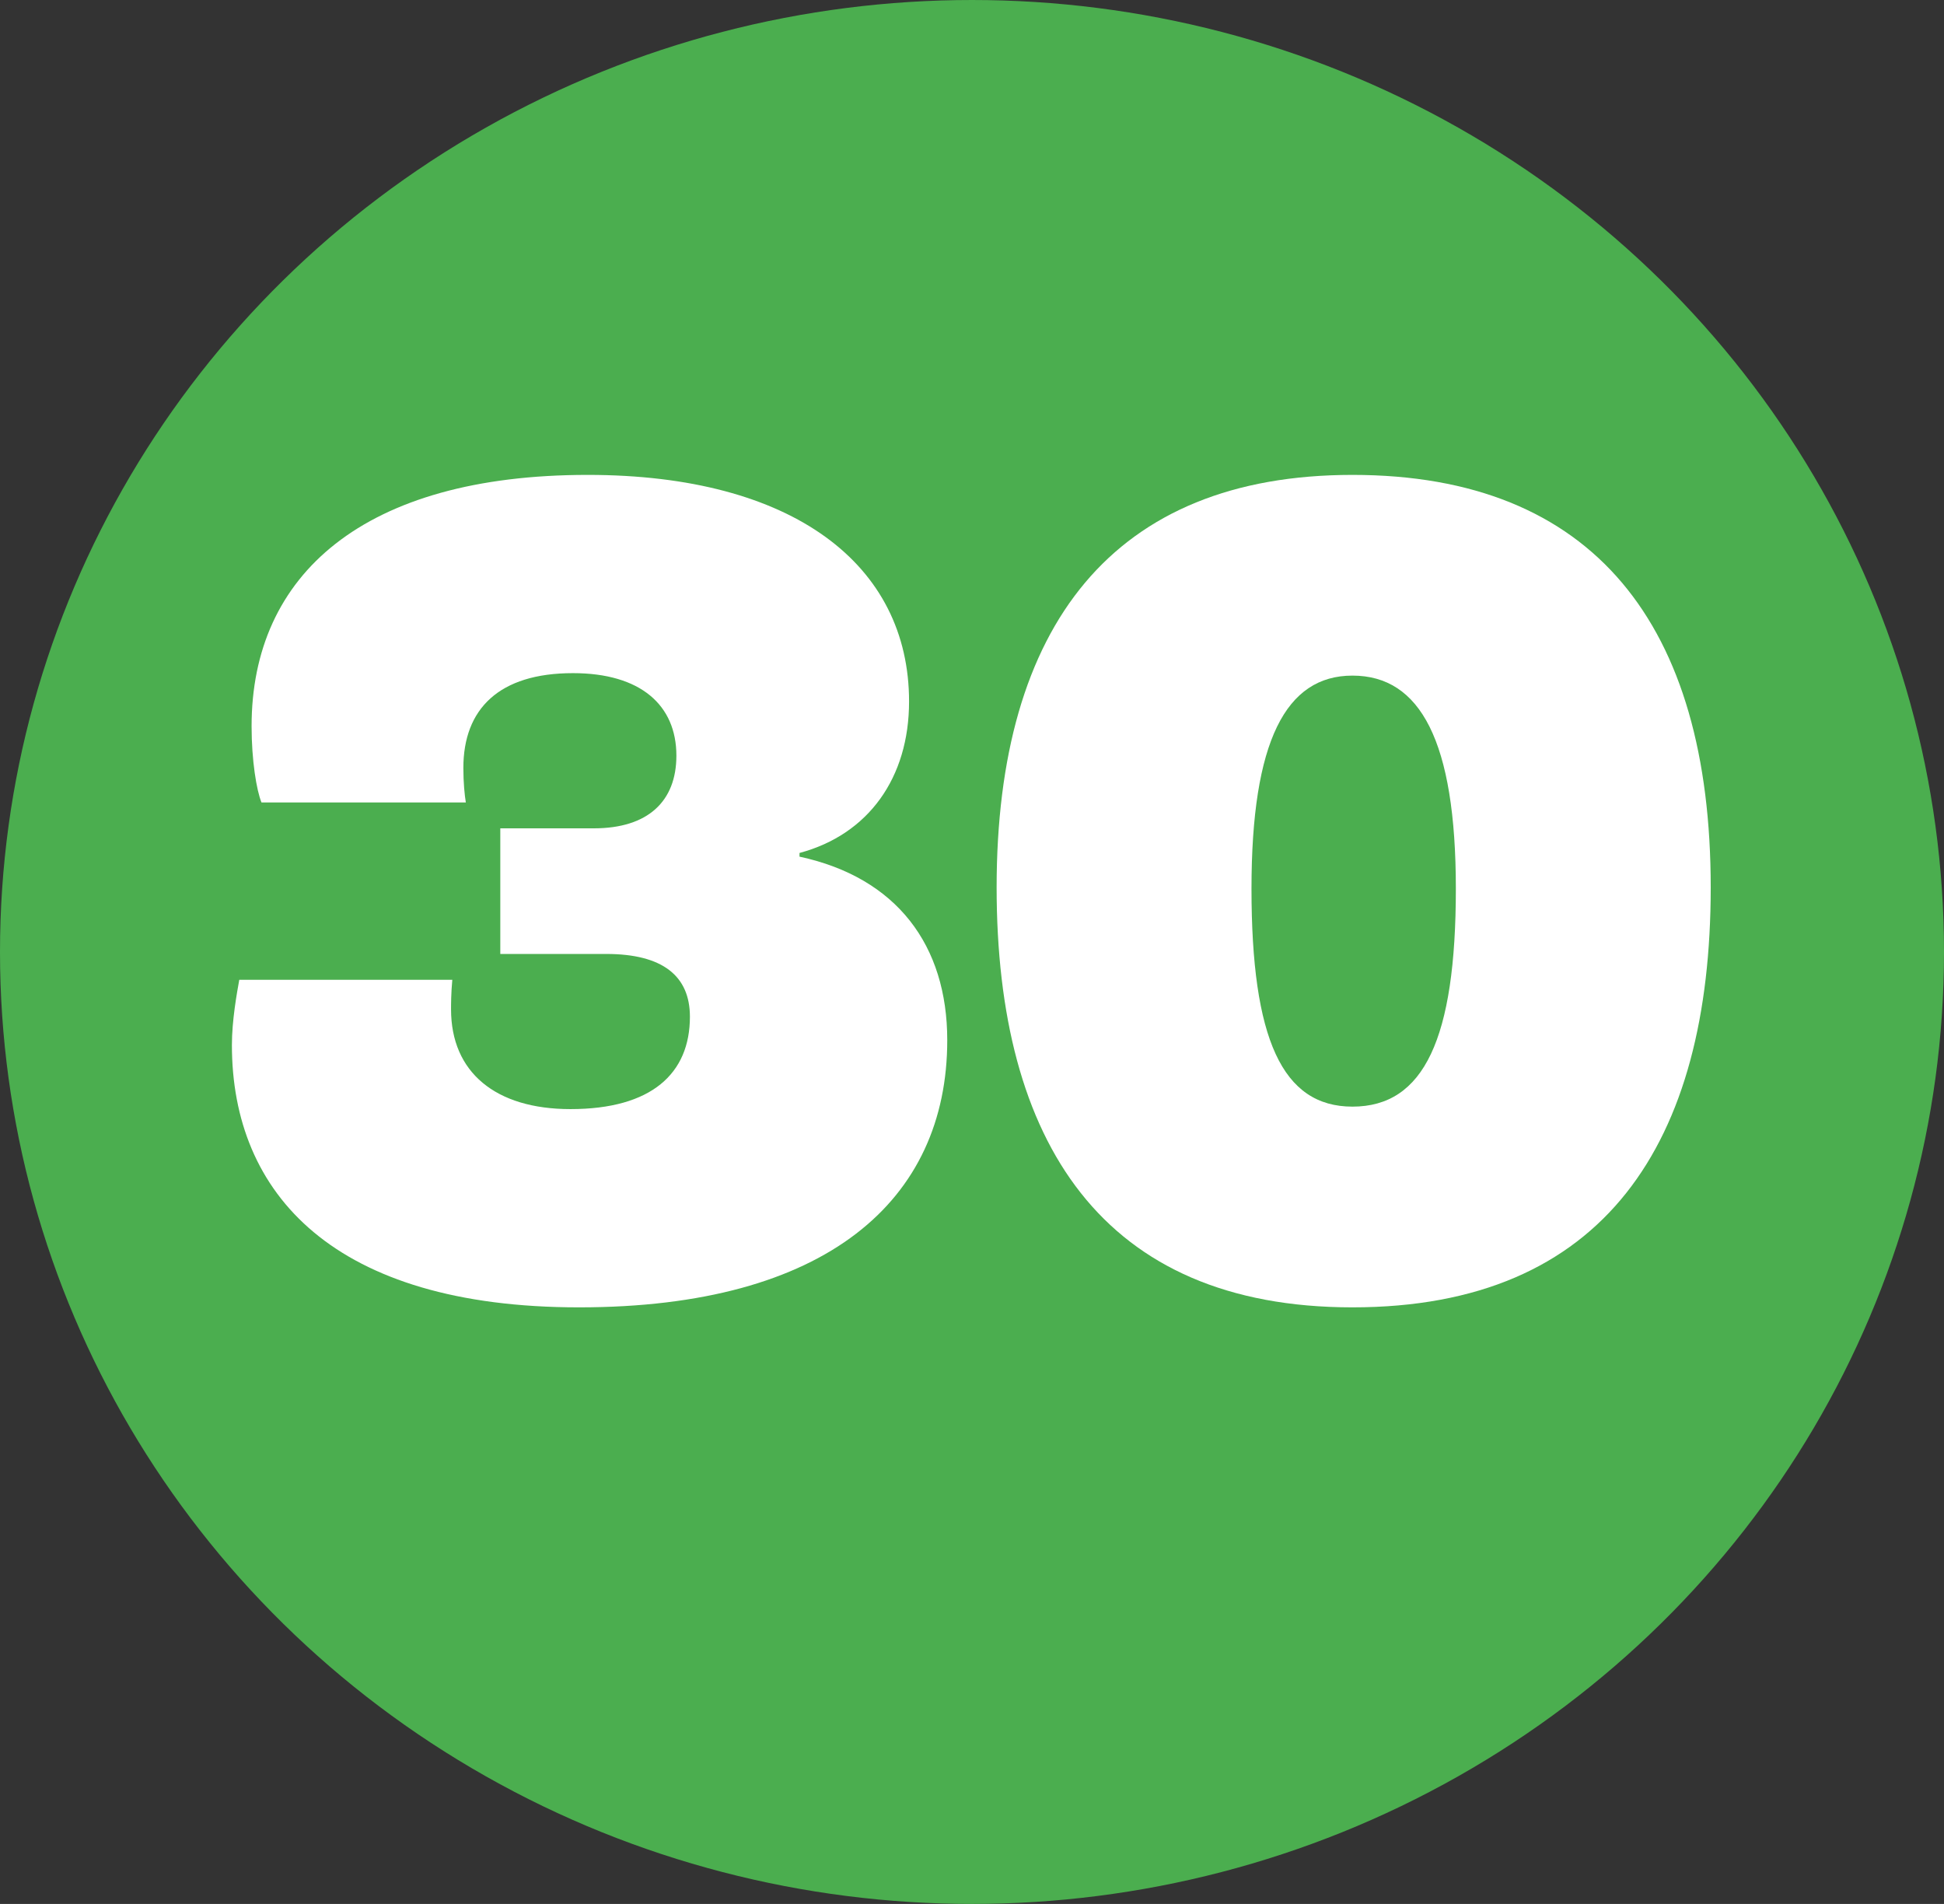
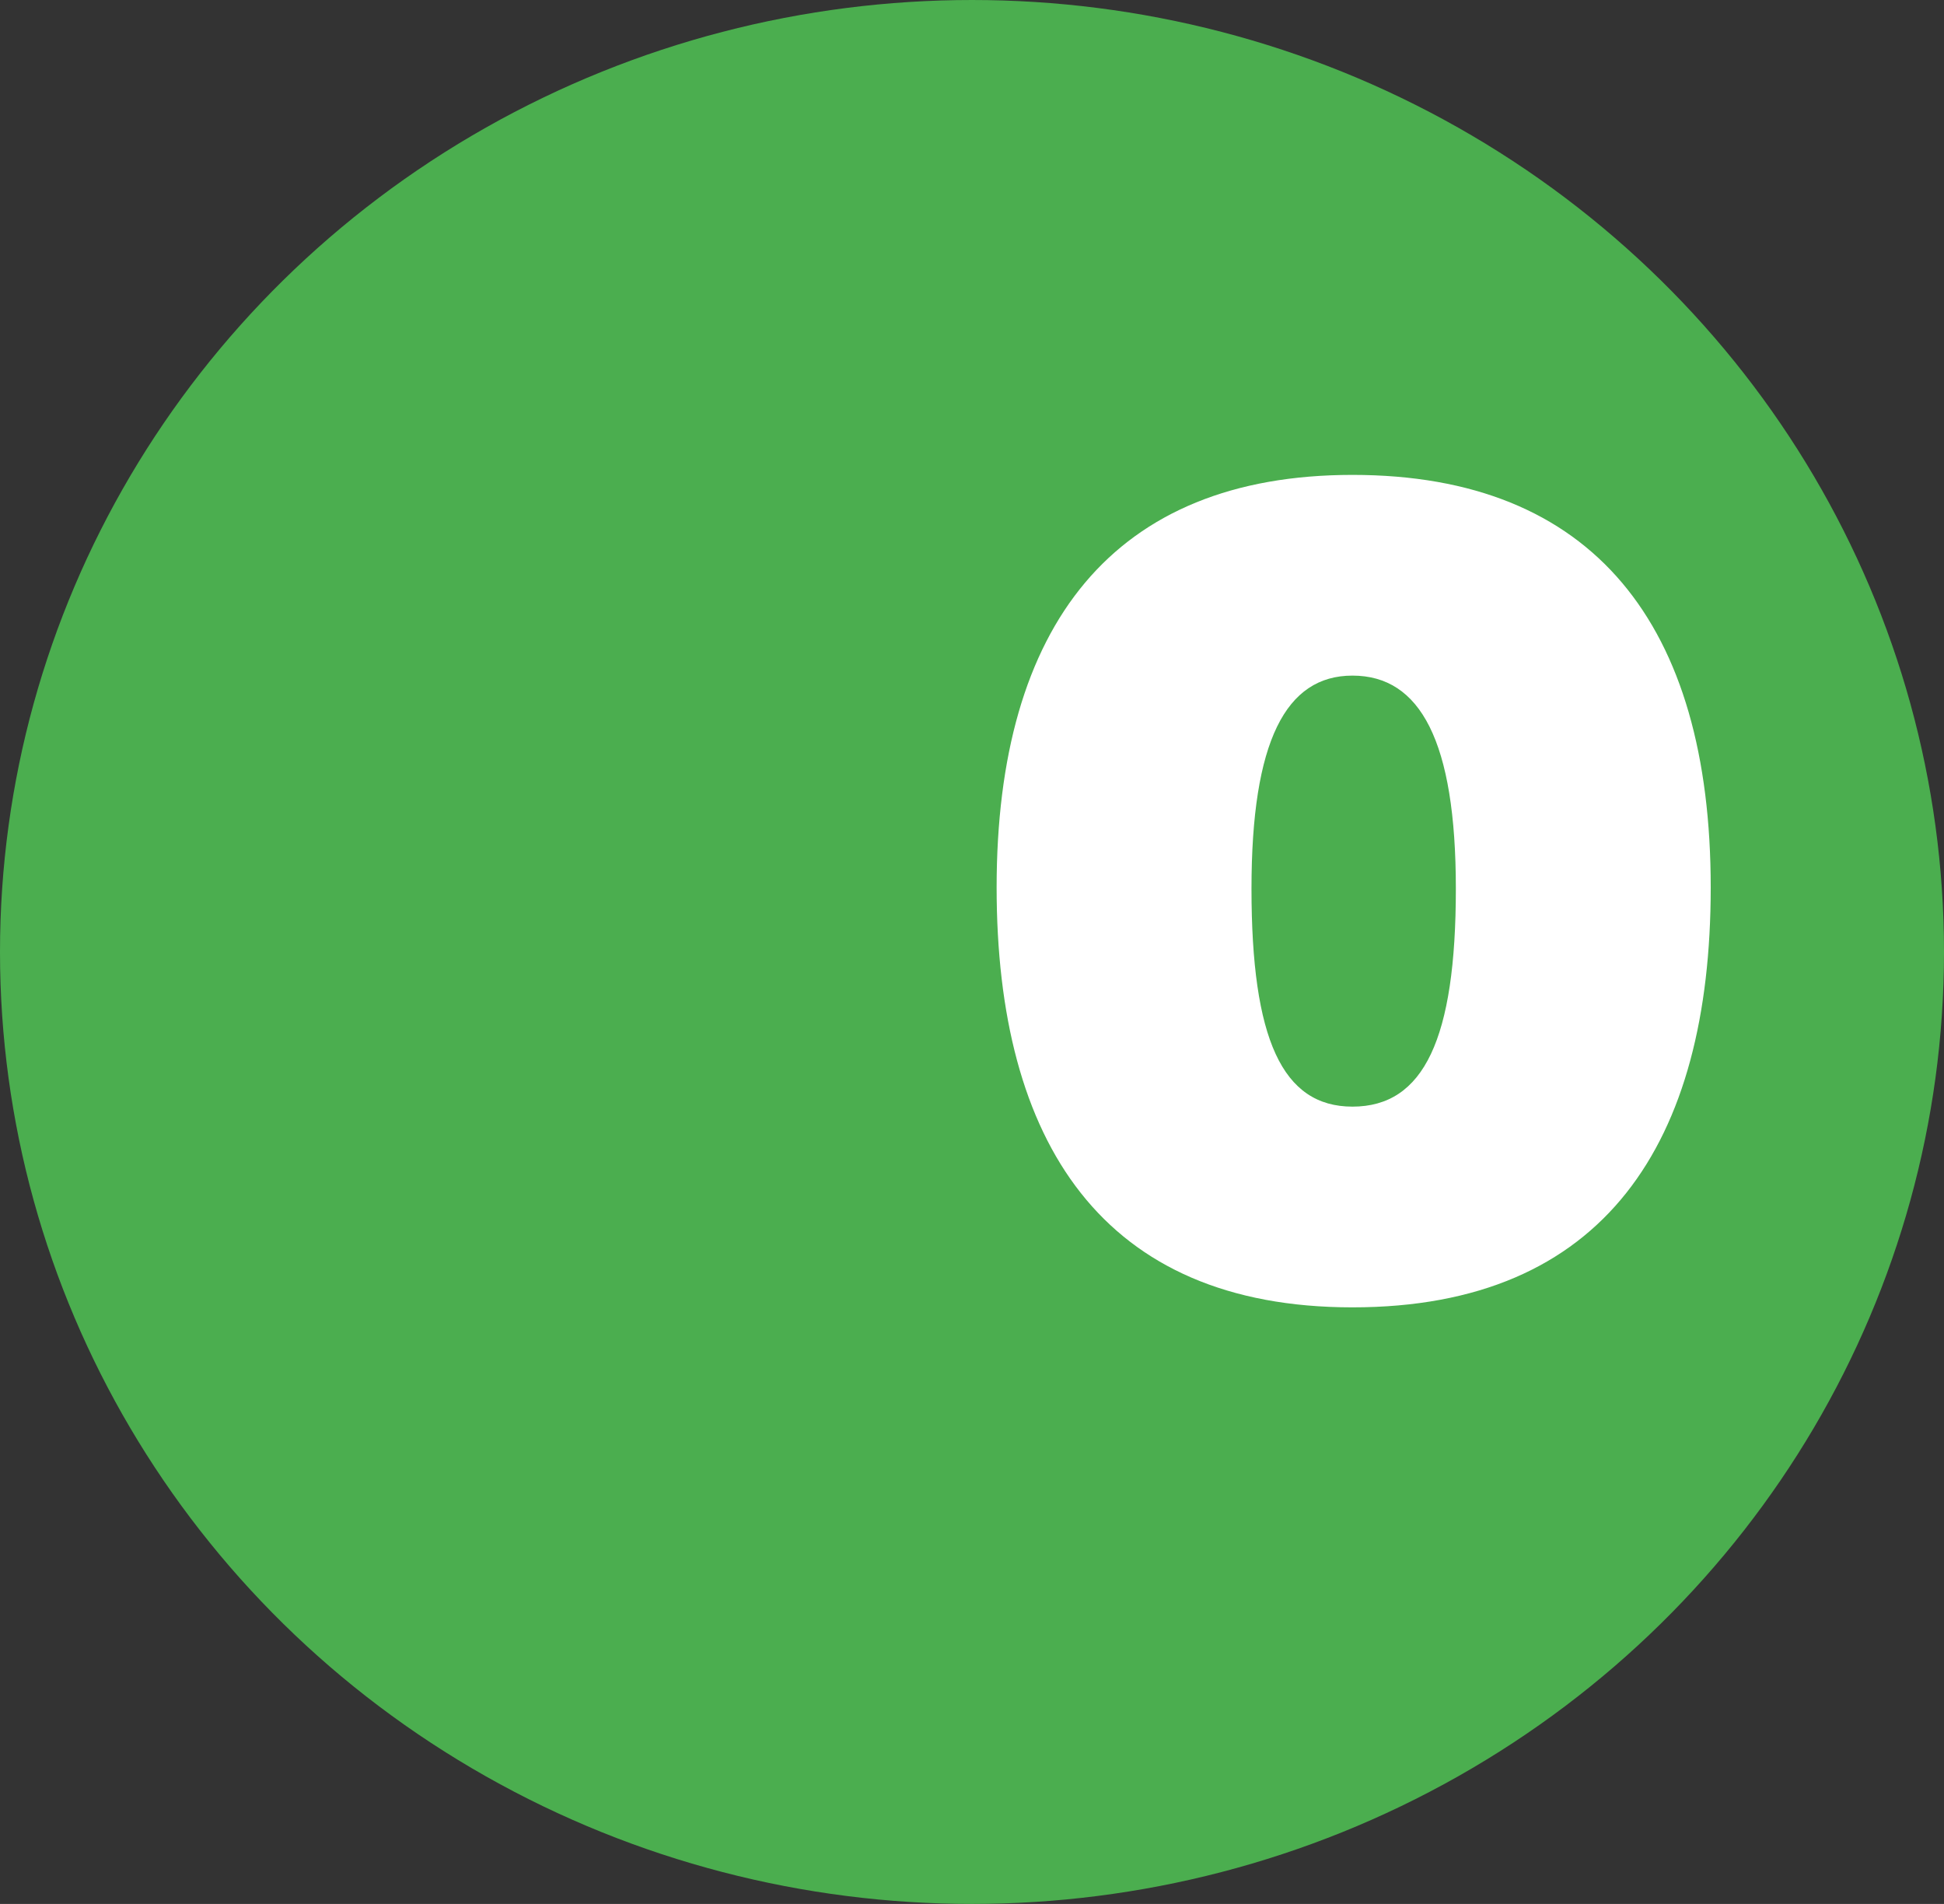
<svg xmlns="http://www.w3.org/2000/svg" width="48" height="47" viewBox="0 0 48 47" fill="none">
  <rect x="0" y="0" width="48" height="47" fill="#333333" stroke="none" />
  <ellipse cx="24" cy="23.5" rx="24" ry="23.5" fill="#4BAE4F" />
  <path d="M33.394 32.273C27.222 32.273 24.608 28.2 24.608 21.907C24.608 15.432 27.496 11.723 33.394 11.723C39.352 11.723 42.24 15.432 42.24 21.907C42.24 28.2 39.626 32.273 33.394 32.273ZM33.394 27.318C35.157 27.318 35.947 25.646 35.947 21.938C35.947 18.29 35.066 16.678 33.394 16.678C31.752 16.678 30.901 18.29 30.901 21.938C30.901 25.646 31.661 27.318 33.394 27.318Z" fill="white" />
-   <path d="M14.299 32.273C8.249 32.273 5.726 29.477 5.726 25.798C5.726 25.19 5.848 24.521 5.908 24.187H11.168C11.137 24.521 11.137 24.795 11.137 24.917C11.137 26.467 12.232 27.379 14.086 27.379C16.093 27.379 17.035 26.497 17.035 25.099C17.035 24.096 16.366 23.549 14.968 23.549H12.353V20.448H14.664C16.001 20.448 16.701 19.779 16.701 18.654C16.701 17.408 15.819 16.617 14.147 16.617C12.323 16.617 11.441 17.499 11.441 18.958C11.441 19.323 11.472 19.627 11.502 19.809H6.456C6.334 19.506 6.212 18.776 6.212 17.925C6.212 14.185 8.979 11.723 14.512 11.723C19.588 11.723 22.446 13.942 22.446 17.317C22.446 19.201 21.443 20.6 19.741 21.056V21.147C22.142 21.664 23.389 23.336 23.389 25.677C23.389 29.629 20.409 32.273 14.299 32.273Z" fill="white" />
</svg>